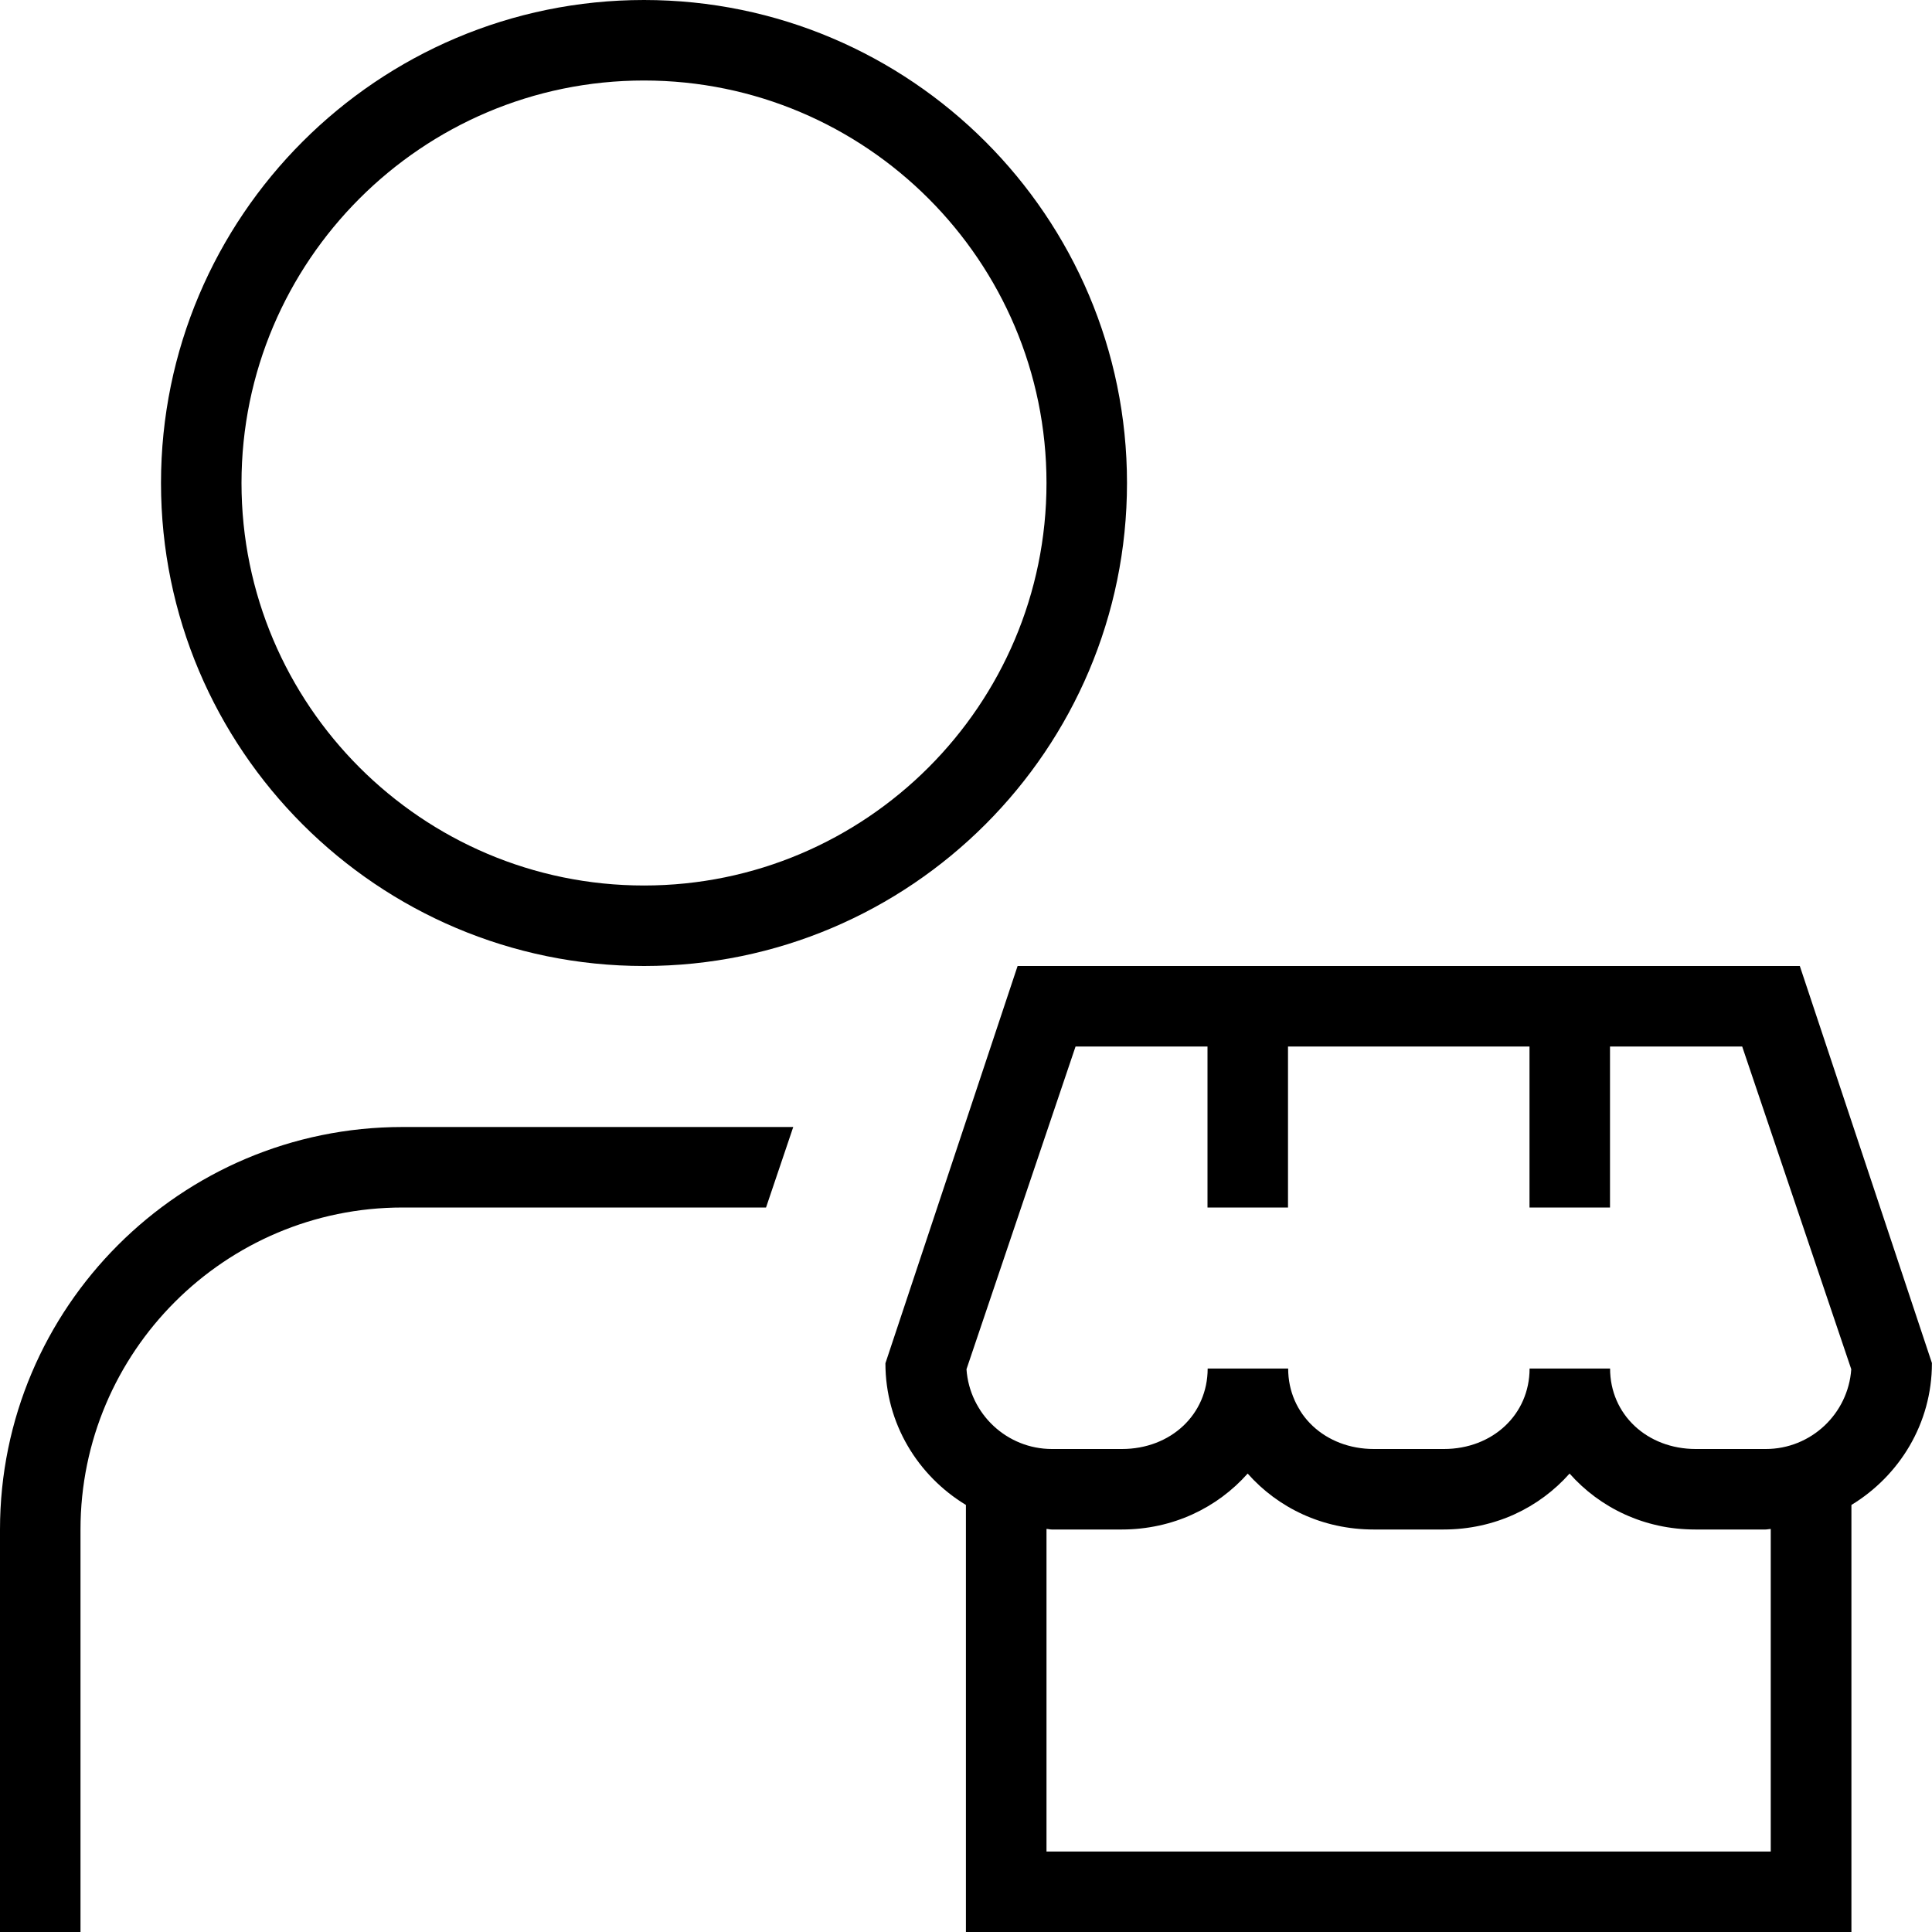
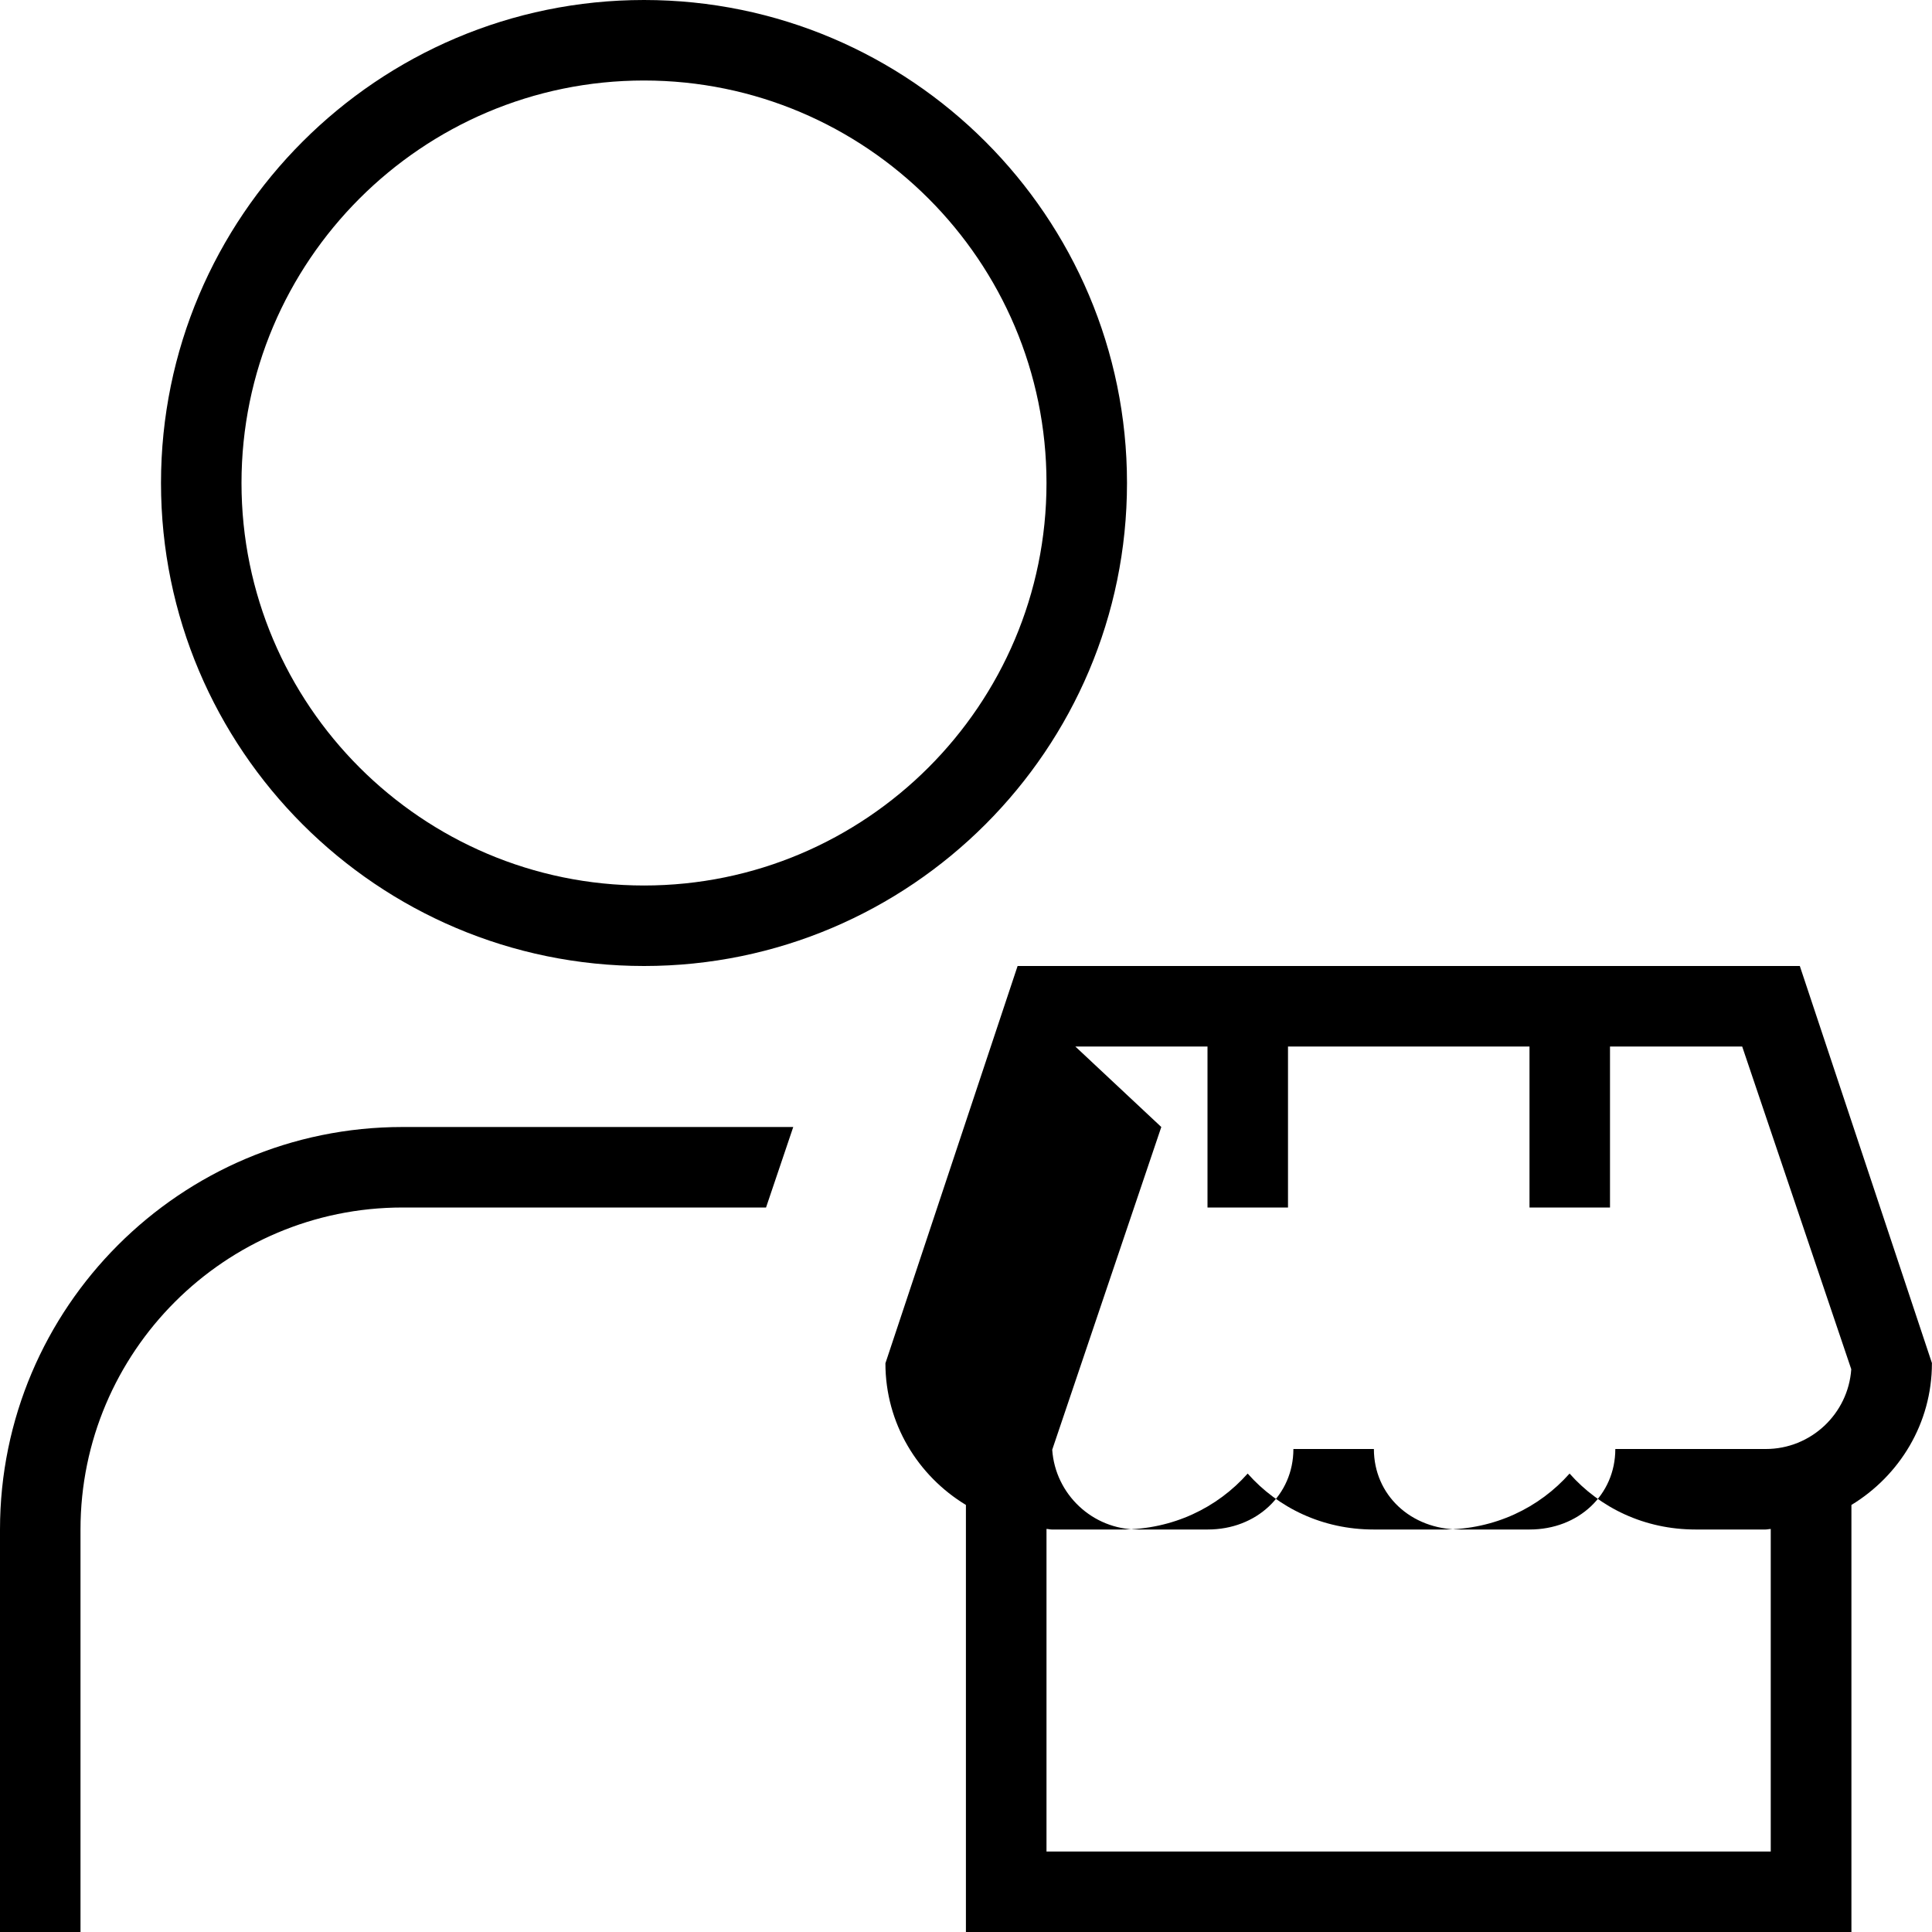
<svg xmlns="http://www.w3.org/2000/svg" id="Layer_1" data-name="Layer 1" viewBox="0 0 24 24">
-   <path d="m24,16.935l-1.642-4.935h-9.717l-1.642,4.935c0,.748.403,1.398,1,1.76v5.305h11v-5.305c.597-.363,1-1.013,1-1.76Zm-10.642-3.935h1.642v2h1v-2h3v2h1v-2h1.642l1.355,4.009c-.038.553-.5.991-1.062.991h-.869c-.607,0-1.065-.43-1.065-1h-1c0,.57-.458,1-1.065,1h-.869c-.607,0-1.065-.43-1.065-1h-1c0,.57-.458,1-1.065,1h-.869c-.562,0-1.024-.438-1.062-.991l1.355-4.009Zm8.642,10h-9v-4.007c.022,0,.043.007.065.007h.869c.636,0,1.189-.271,1.565-.695.376.425.929.695,1.565.695h.869c.636,0,1.189-.271,1.565-.695.376.425.929.695,1.565.695h.869c.022,0,.043-.006.065-.007v4.007Zm-14-11c3.309,0,6-2.691,6-6S11.309,0,8,0,2,2.691,2,6s2.691,6,6,6Zm0-11c2.757,0,5,2.243,5,5s-2.243,5-5,5-5-2.243-5-5S5.243,1,8,1Zm1.854,13l-.338,1h-4.516c-2.206,0-4,1.794-4,4v5H0v-5c0-2.757,2.243-5,5-5h4.854Z" />
+   <path d="m24,16.935l-1.642-4.935h-9.717l-1.642,4.935c0,.748.403,1.398,1,1.76v5.305h11v-5.305c.597-.363,1-1.013,1-1.76Zm-10.642-3.935h1.642v2h1v-2h3v2h1v-2h1.642l1.355,4.009c-.038.553-.5.991-1.062.991h-.869h-1c0,.57-.458,1-1.065,1h-.869c-.607,0-1.065-.43-1.065-1h-1c0,.57-.458,1-1.065,1h-.869c-.562,0-1.024-.438-1.062-.991l1.355-4.009Zm8.642,10h-9v-4.007c.022,0,.043.007.065.007h.869c.636,0,1.189-.271,1.565-.695.376.425.929.695,1.565.695h.869c.636,0,1.189-.271,1.565-.695.376.425.929.695,1.565.695h.869c.022,0,.043-.006.065-.007v4.007Zm-14-11c3.309,0,6-2.691,6-6S11.309,0,8,0,2,2.691,2,6s2.691,6,6,6Zm0-11c2.757,0,5,2.243,5,5s-2.243,5-5,5-5-2.243-5-5S5.243,1,8,1Zm1.854,13l-.338,1h-4.516c-2.206,0-4,1.794-4,4v5H0v-5c0-2.757,2.243-5,5-5h4.854Z" />
</svg>